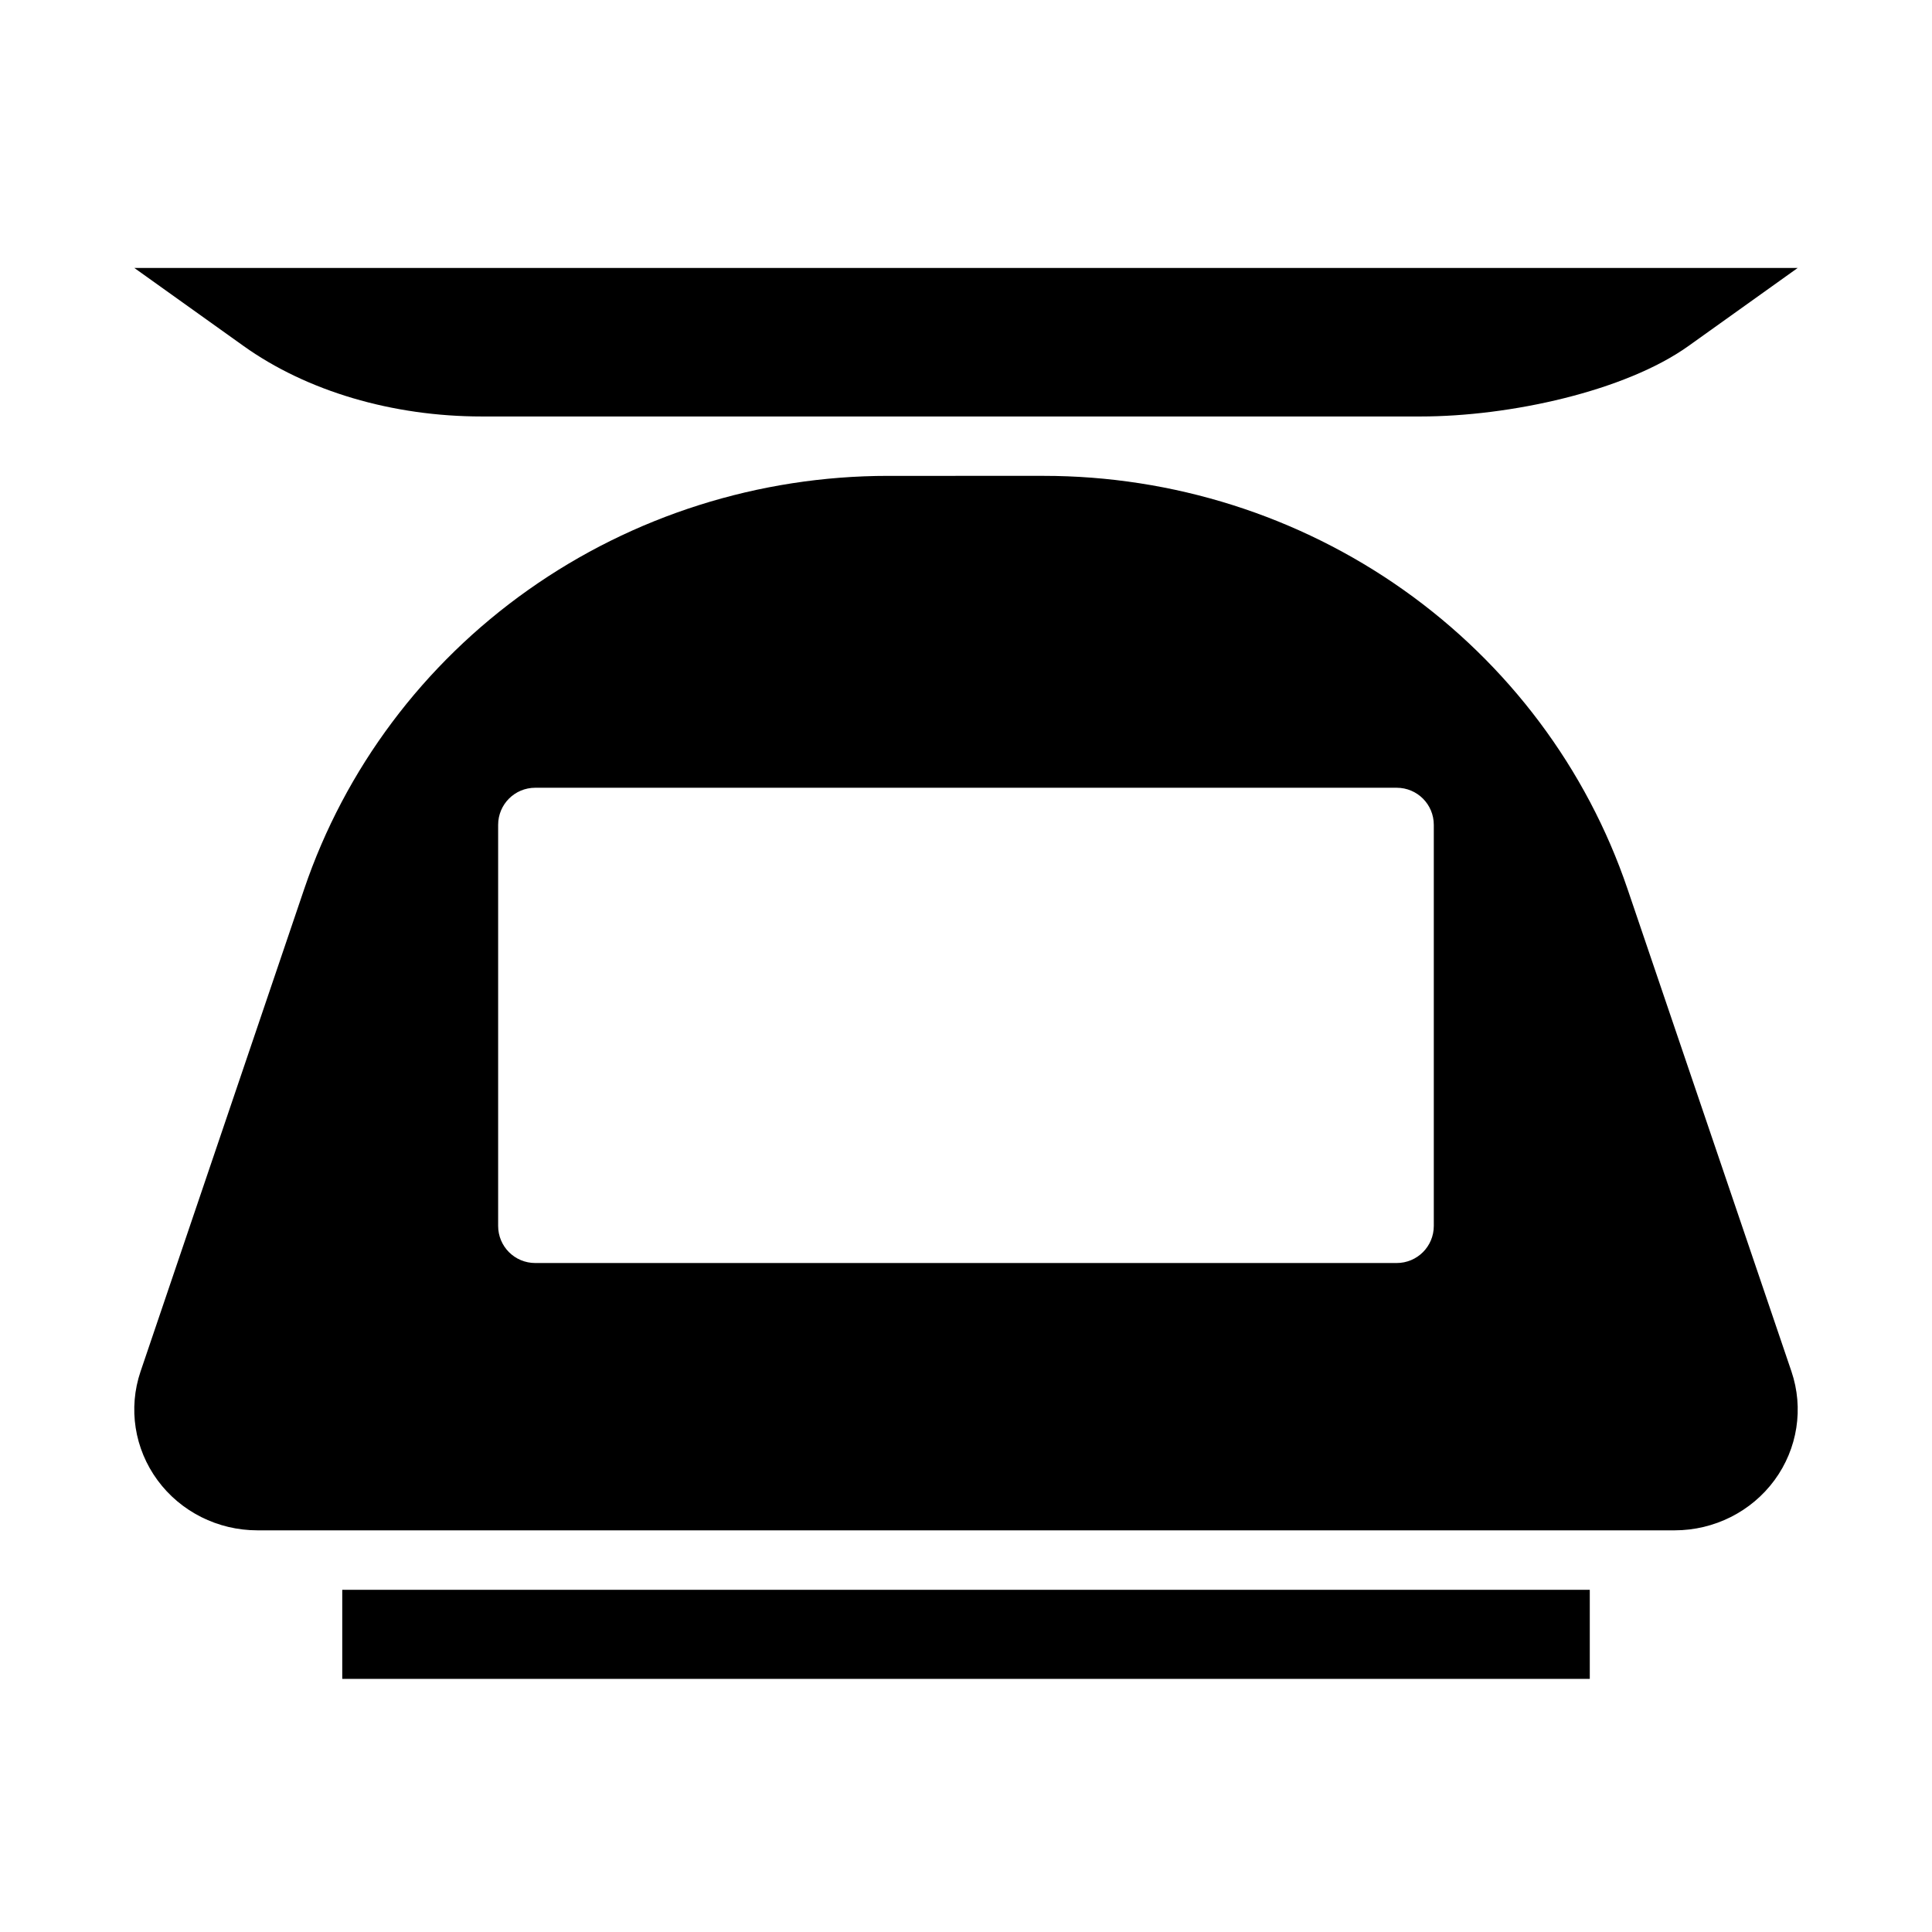
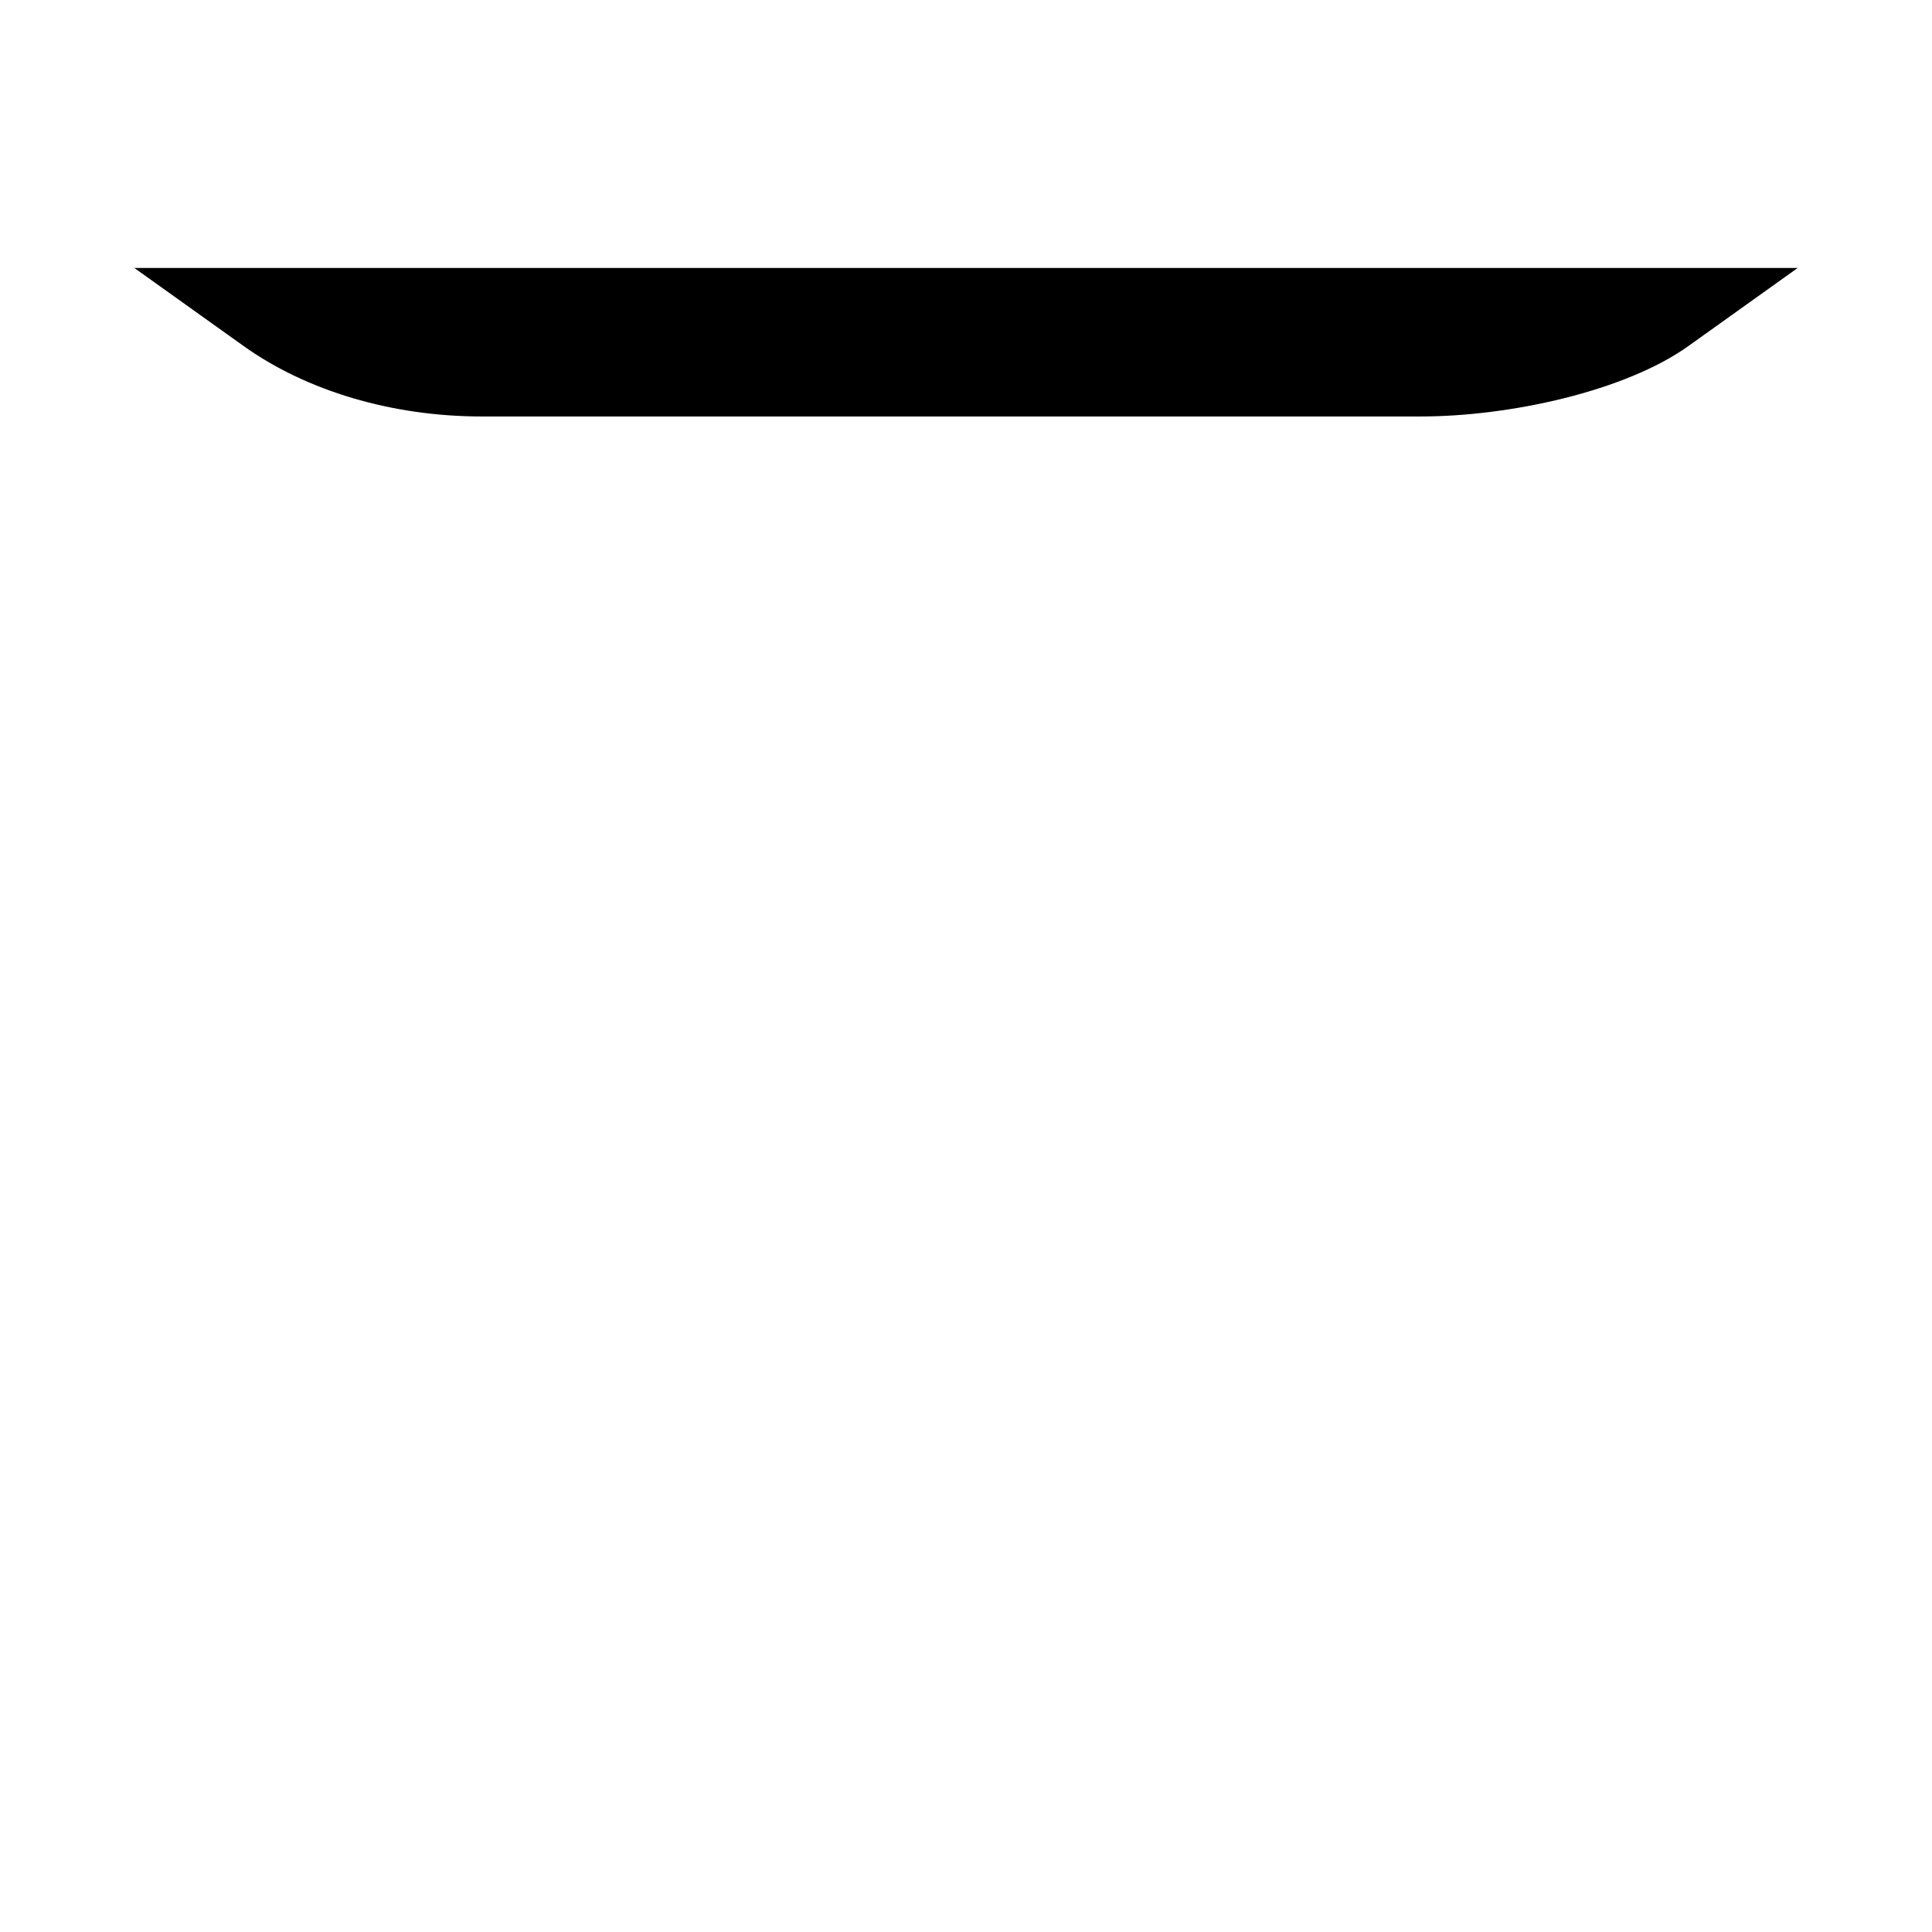
<svg xmlns="http://www.w3.org/2000/svg" fill="#000000" width="800px" height="800px" version="1.1" viewBox="144 144 512 512">
  <g fill-rule="evenodd">
    <path d="m620.41 215.01-28.957 20.688c-16.738 11.957-47.312 18.672-70.984 18.672h-248.8c-23.672 0-46.375-6.715-63.113-18.672l-28.961-20.688h440.82z" />
-     <path d="m379.36 270.11c-34.25 0.004-67.629 10.586-95.406 30.246-27.777 19.66-48.543 47.398-59.352 79.285l-43.355 127.82v-0.004c-3.305 9.762-1.629 20.48 4.504 28.82s15.977 13.277 26.461 13.277h375.6c10.48-0.004 20.324-4.953 26.453-13.297 6.129-8.348 7.793-19.074 4.481-28.832l-43.449-127.88c-10.824-31.863-31.59-59.578-59.359-79.219-27.77-19.645-61.137-30.215-95.371-30.219zm-93.508 82.652h228.28c5.453 0 9.84 4.391 9.84 9.84v106.27c0 5.449-4.387 9.84-9.84 9.84h-228.28c-5.449 0-9.84-4.387-9.84-9.84v-106.27c0-5.449 4.391-9.84 9.84-9.84z" />
-     <path d="m234.7 565.31v23.613l330.61 0.004v-23.613z" />
  </g>
</svg>